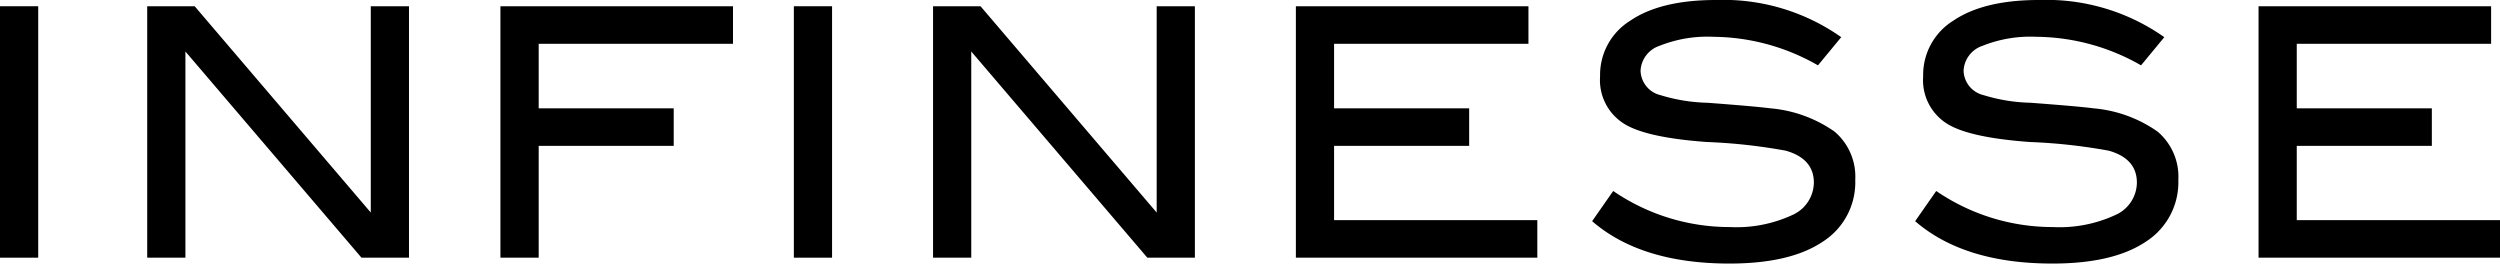
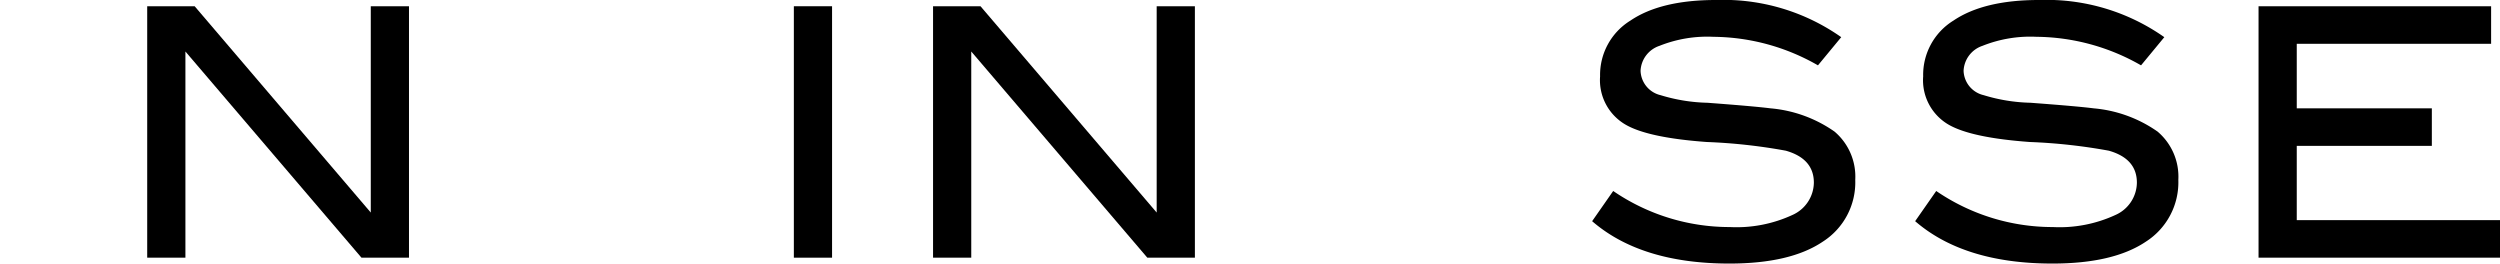
<svg xmlns="http://www.w3.org/2000/svg" width="248.497" height="26.198" viewBox="0 0 248.497 26.198">
  <g id="レイヤー_2" data-name="レイヤー 2">
    <g id="デザイン">
-       <path d="M3.798,25.613H0V.621H3.798Z" />
-       <path d="M40.653,25.613H35.93L18.43,5.119V25.613h-3.798V.621h4.717L36.855,21.127V.621h3.798Z" />
-       <path d="M72.858,4.352H53.545v6.415H66.966V14.499H53.545V25.613H49.741V.621H72.858Z" />
+       <path d="M40.653,25.613H35.93L18.43,5.119V25.613h-3.798V.621h4.717L36.855,21.127V.621h3.798" />
      <path d="M82.706,25.613h-3.798V.621h3.798Z" />
      <path d="M118.771,25.613h-4.729L96.542,5.119V25.613H92.744V.621h4.717l17.511,20.506V.621h3.798Z" />
-       <path d="M152.808,25.613H128.808V.621h23.118v3.731H132.606v6.415h13.427V14.499H132.606v7.383h20.202Z" />
      <path d="M180.703,6.495a21.169,21.169,0,0,0-10.384-2.836,12.793,12.793,0,0,0-5.38.901,2.746,2.746,0,0,0-1.869,2.478,2.577,2.577,0,0,0,1.99,2.422,17.162,17.162,0,0,0,4.662.755q4.748.356,6.269.554a13.029,13.029,0,0,1,6.361,2.313A5.863,5.863,0,0,1,184.41,17.877a6.992,6.992,0,0,1-3.232,6.147q-3.223,2.173-9.276,2.173-8.774,0-13.646-4.212l2.094-3.001a20.468,20.468,0,0,0,11.583,3.585,13.229,13.229,0,0,0,6.239-1.205,3.568,3.568,0,0,0,2.124-3.208q0-2.383-2.788-3.177a54.952,54.952,0,0,0-7.852-.864q-5.67-.411-7.949-1.655a5.101,5.101,0,0,1-2.66-4.869,6.344,6.344,0,0,1,3.025-5.551Q165.094-.006,170.605,0A20.31,20.31,0,0,1,183.016,3.695Z" />
      <path d="M212.817,6.495A21.192,21.192,0,0,0,202.427,3.658a12.812,12.812,0,0,0-5.38.901,2.745,2.745,0,0,0-1.869,2.478,2.576,2.576,0,0,0,1.996,2.422,17.106,17.106,0,0,0,4.656.755c3.159.237,5.253.42,6.27.554a13.006,13.006,0,0,1,6.361,2.313,5.868,5.868,0,0,1,2.063,4.796,7.005,7.005,0,0,1-3.232,6.147q-3.232,2.173-9.282,2.173-8.774,0-13.646-4.212l2.094-3.001a20.483,20.483,0,0,0,11.583,3.585,13.229,13.229,0,0,0,6.239-1.205,3.557,3.557,0,0,0,2.124-3.208c0-1.589-.925-2.648-2.788-3.177a55.084,55.084,0,0,0-7.852-.864q-5.661-.411-7.949-1.655a5.096,5.096,0,0,1-2.654-4.869,6.338,6.338,0,0,1,3.019-5.551Q197.21-.006,202.713,0a20.328,20.328,0,0,1,12.417,3.695Z" />
      <path d="M248.497,25.613H224.497V.621h23.117v3.731H228.295v6.415h13.427V14.499H228.295v7.383h20.202Z" />
    </g>
  </g>
</svg>